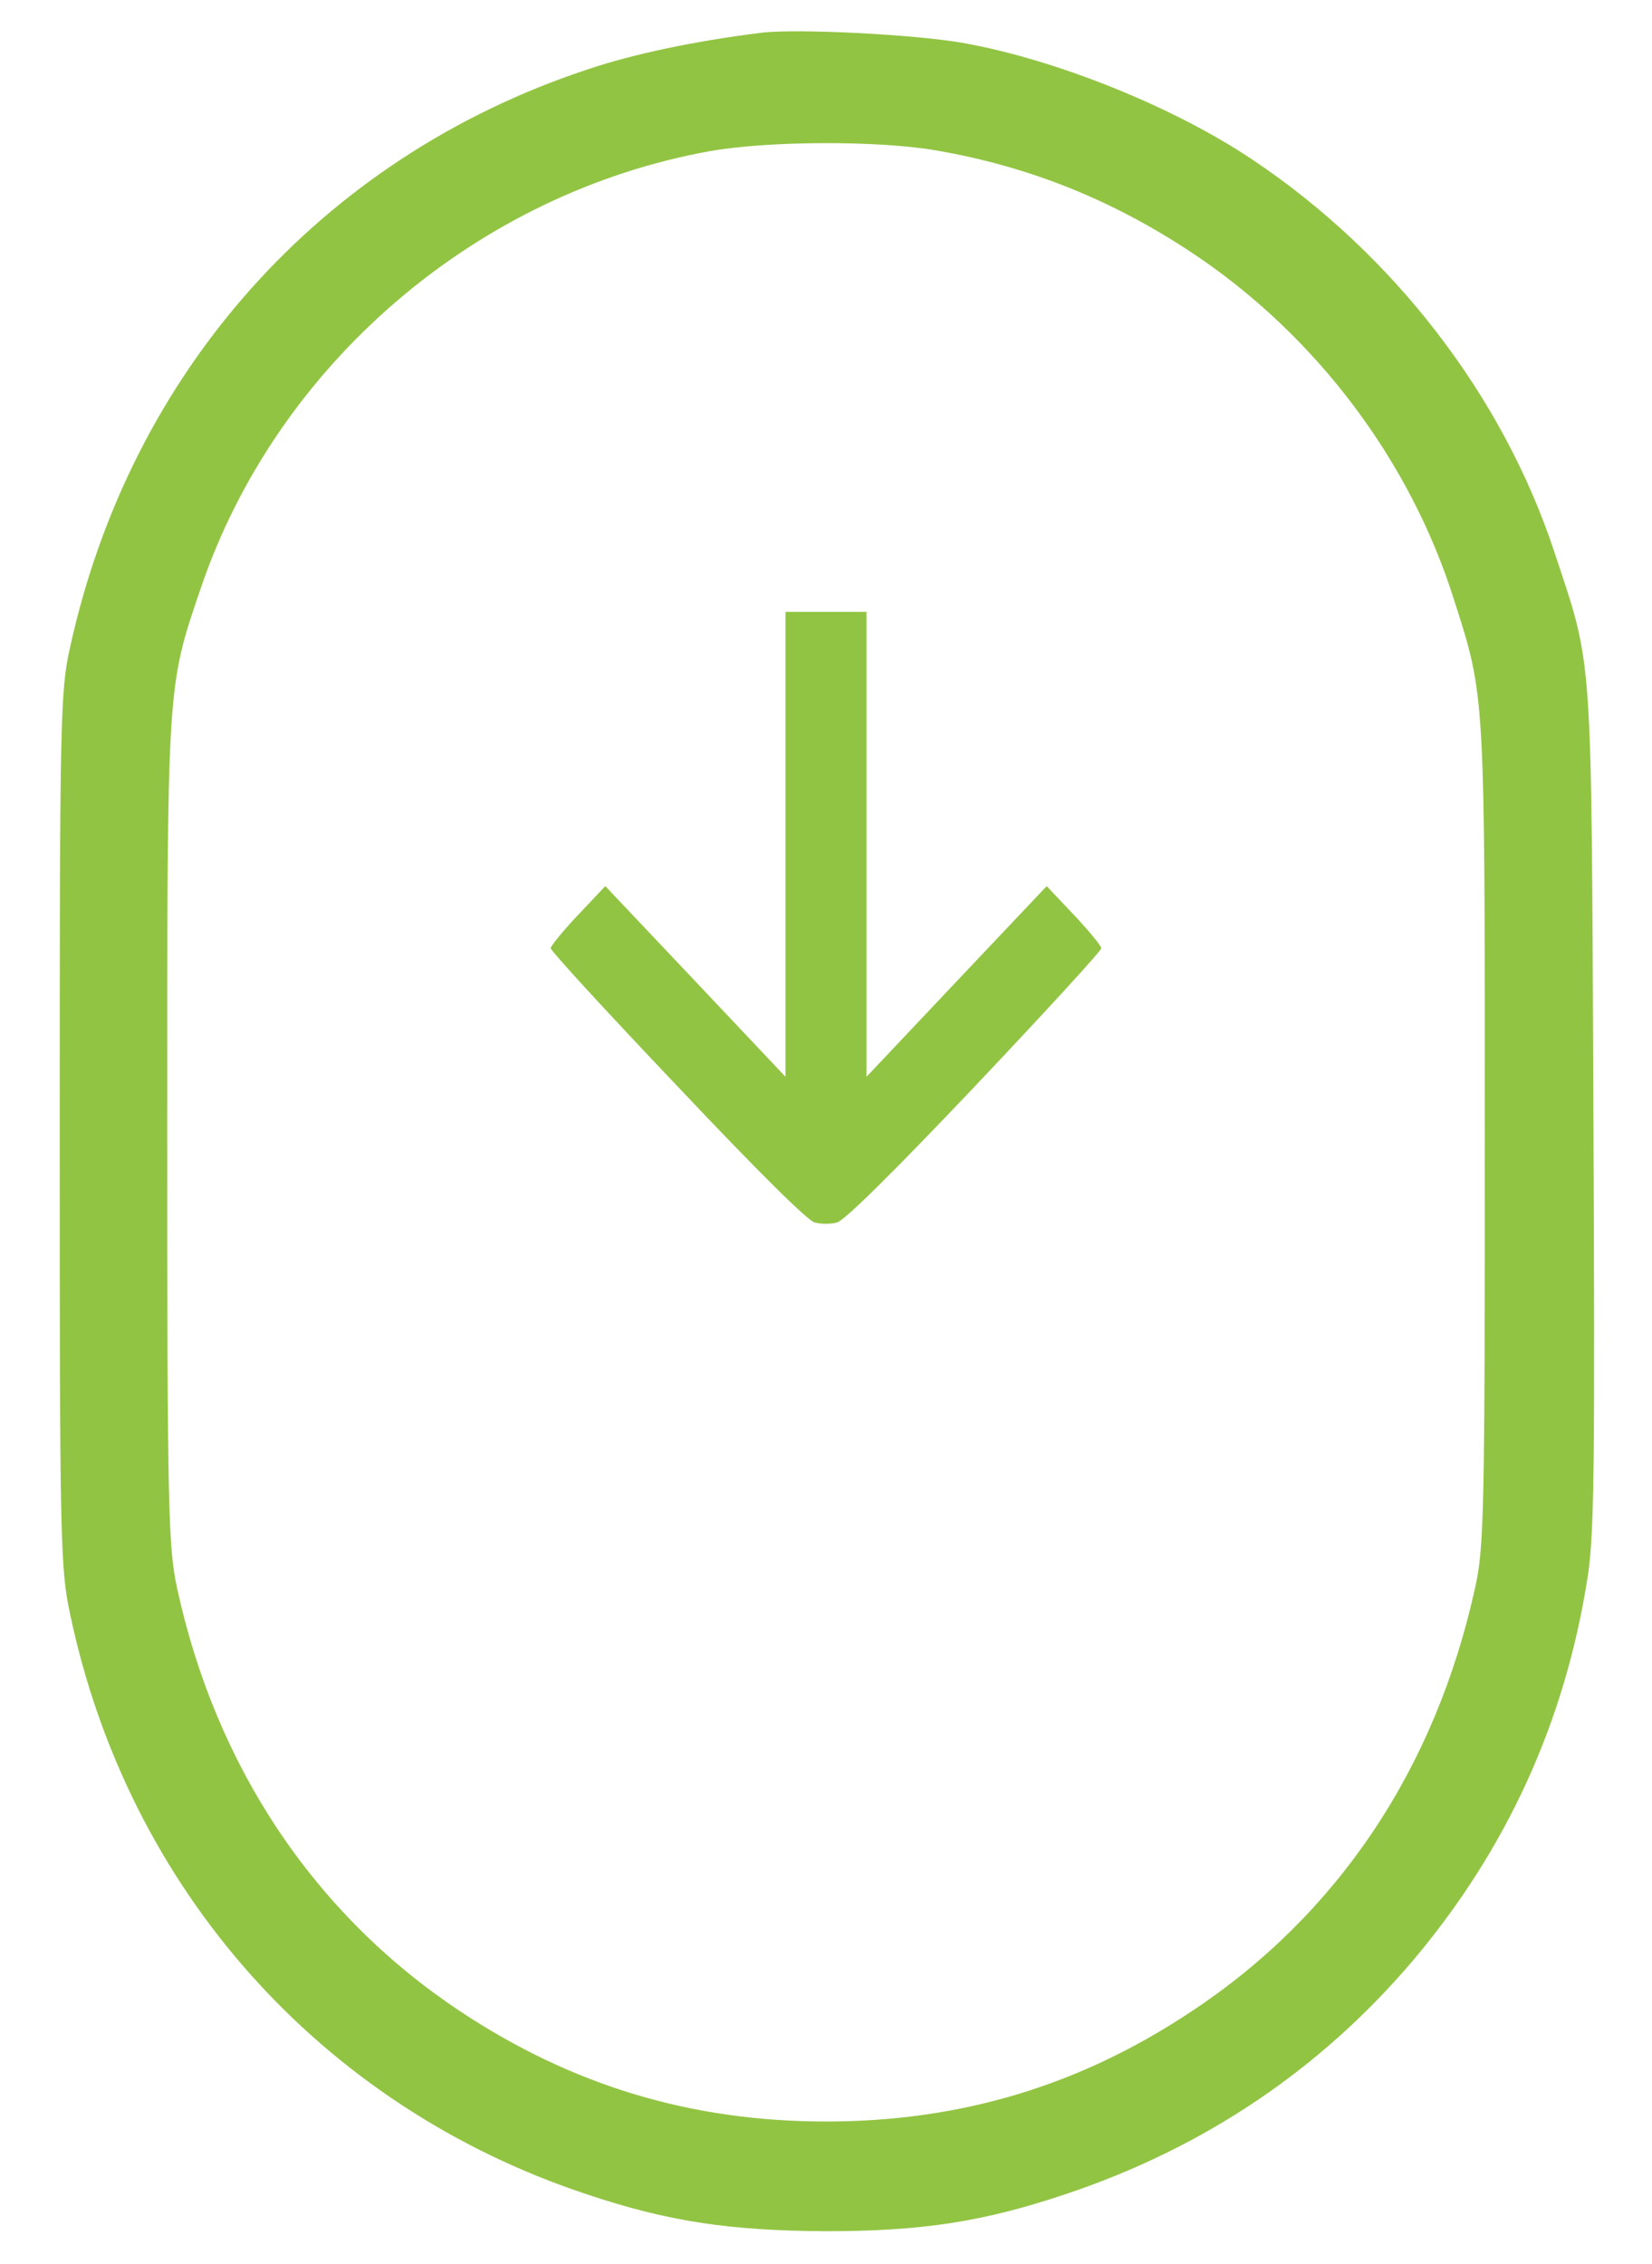
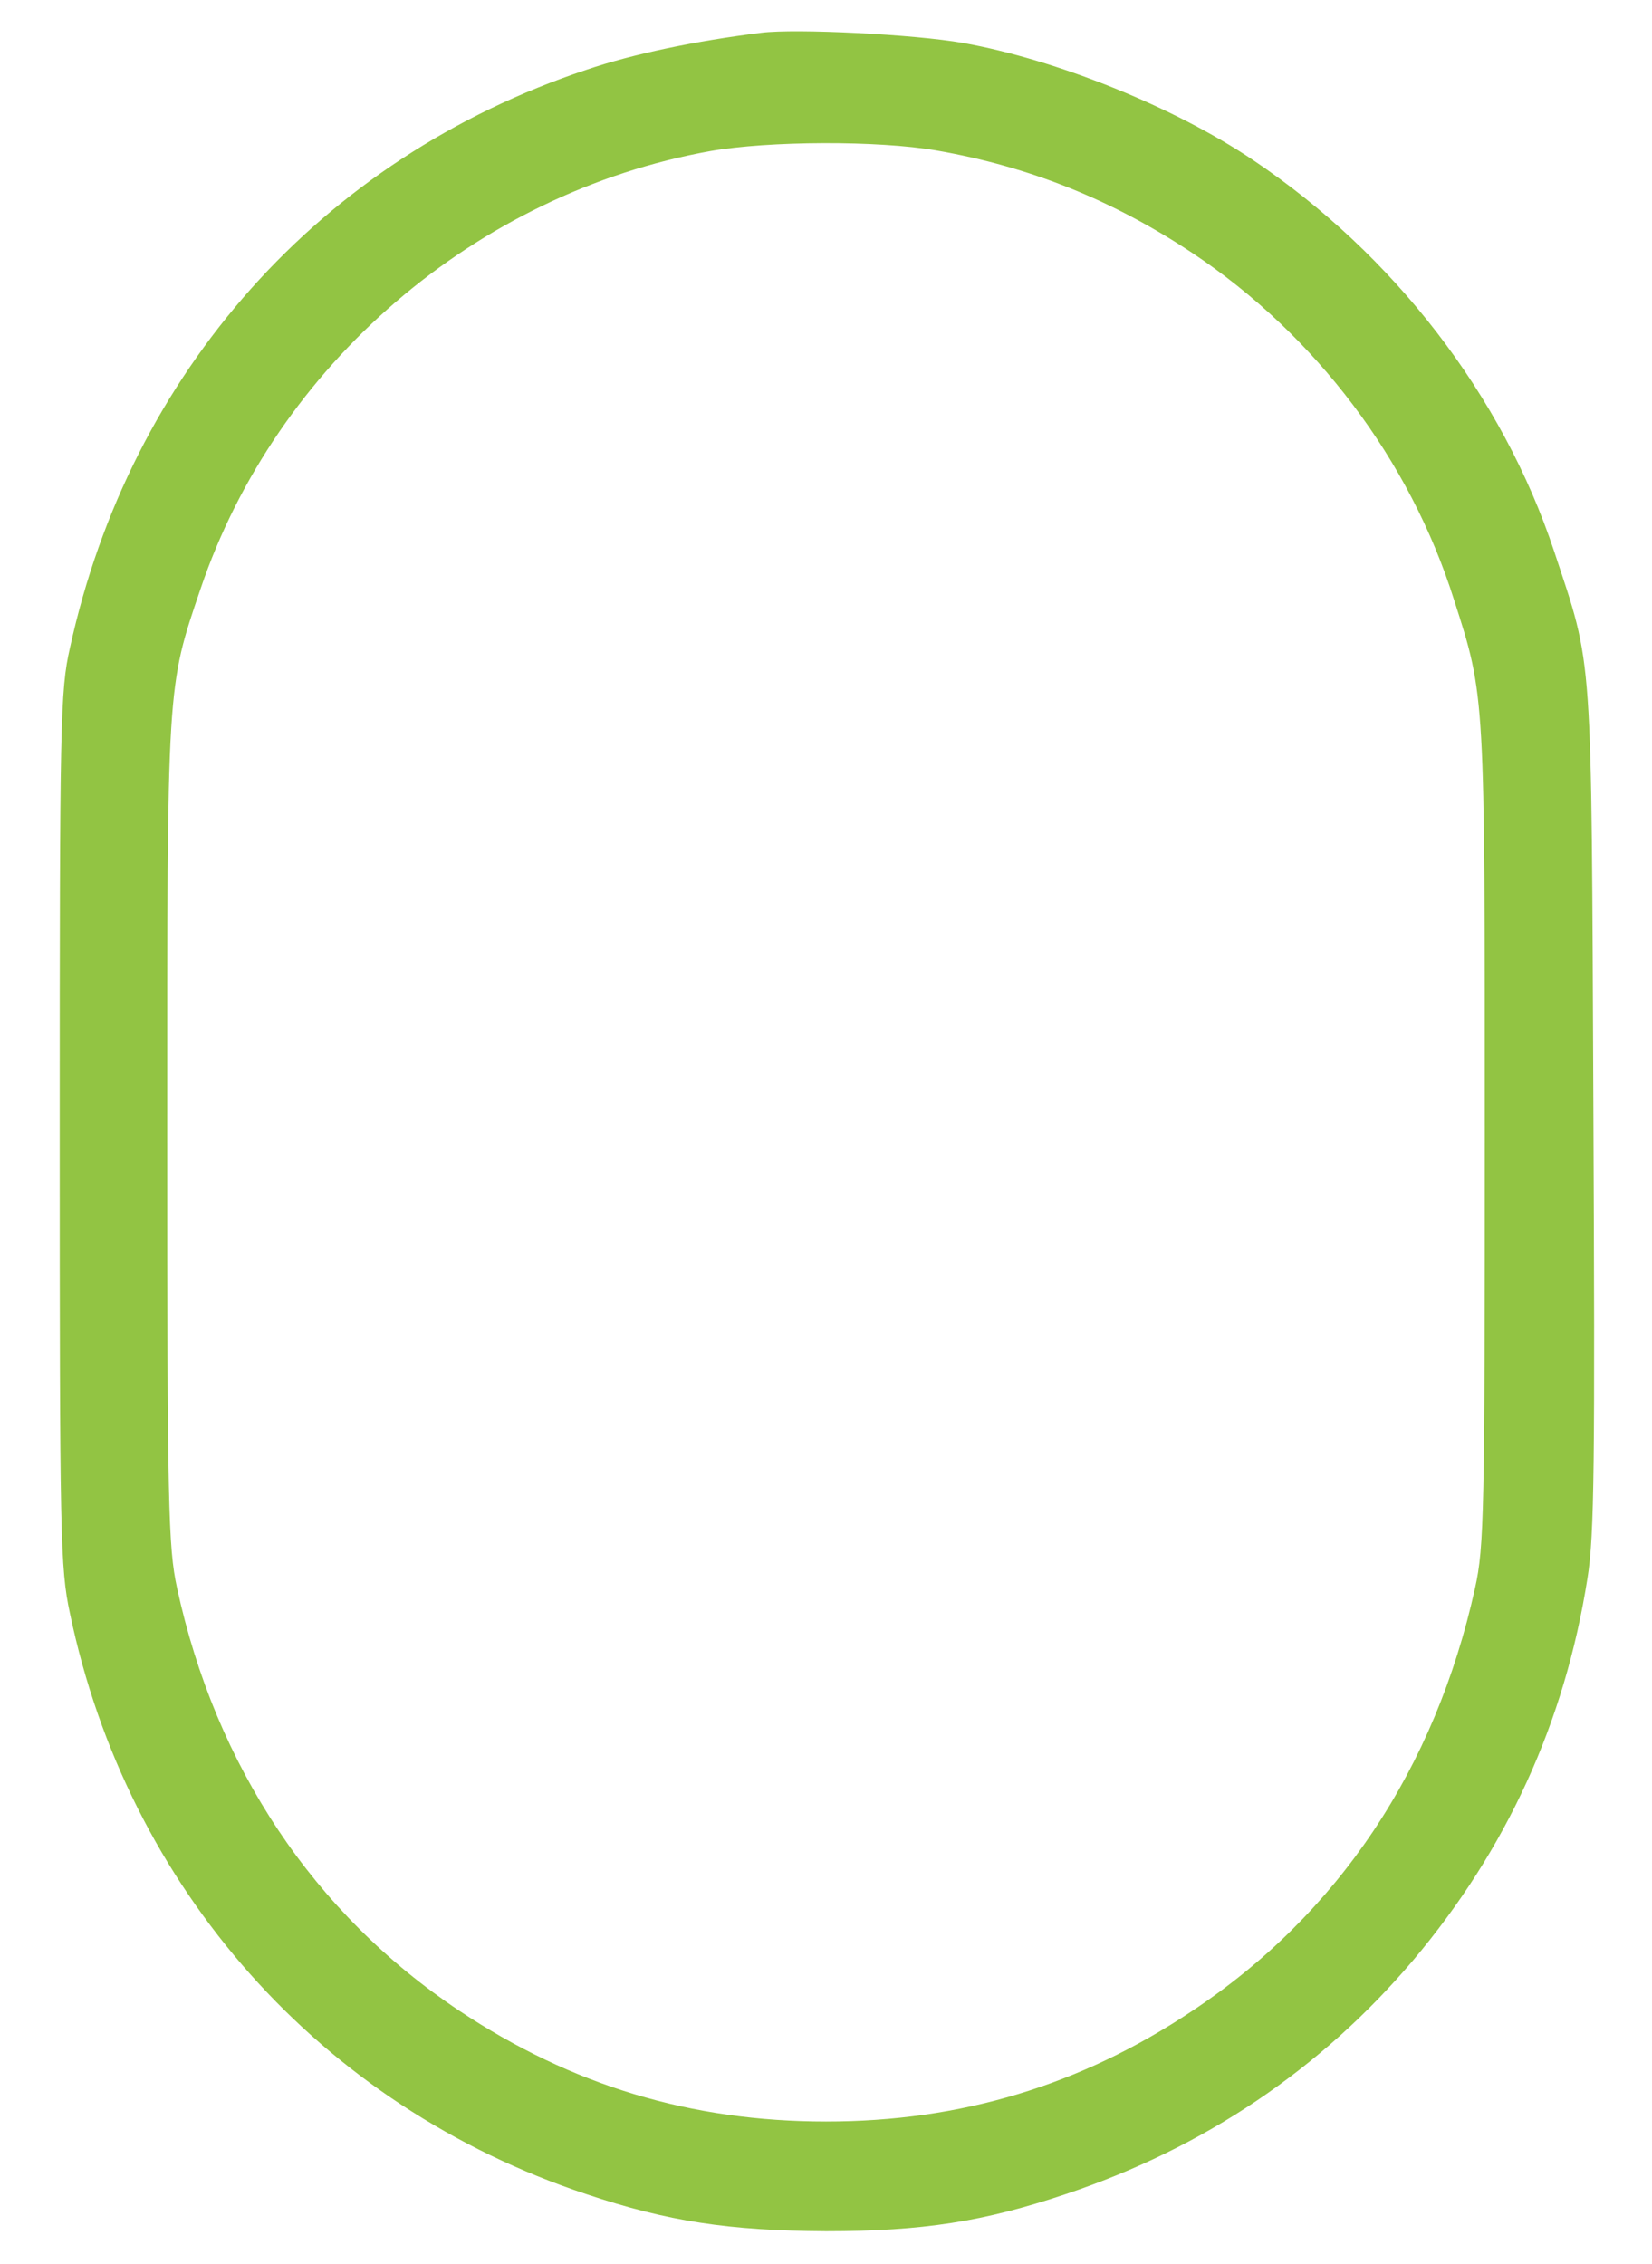
<svg xmlns="http://www.w3.org/2000/svg" width="27" height="37" viewBox="0 0 27 37" fill="none">
  <path d="M12.445 0.535C11.382 0.667 10.354 0.878 9.58 1.142C5.247 2.583 2.127 6.081 1.143 10.59C0.984 11.284 0.976 11.838 0.976 18.456C0.976 25.101 0.984 25.628 1.143 26.366C2.083 30.866 5.238 34.417 9.58 35.858C10.916 36.307 11.918 36.456 13.5 36.465C15.082 36.465 16.084 36.307 17.42 35.858C19.679 35.102 21.586 33.819 23.098 32.035C24.618 30.233 25.576 28.15 25.945 25.795C26.06 25.092 26.068 23.888 26.042 18.105C26.007 10.502 26.042 10.95 25.4 9.008C24.557 6.468 22.781 4.156 20.47 2.609C19.186 1.748 17.27 0.975 15.741 0.702C14.95 0.562 13.017 0.465 12.445 0.535ZM15.31 2.46C16.831 2.724 18.185 3.269 19.494 4.139C21.498 5.475 23.045 7.514 23.766 9.808C24.275 11.39 24.267 11.31 24.267 18.544C24.267 24.679 24.258 25.285 24.108 25.953C23.458 28.906 21.867 31.288 19.477 32.87C17.657 34.083 15.706 34.672 13.5 34.672C11.294 34.672 9.343 34.083 7.506 32.861C5.133 31.279 3.524 28.871 2.892 25.944C2.751 25.294 2.733 24.6 2.733 18.5C2.733 11.135 2.725 11.249 3.278 9.623C4.518 5.958 7.787 3.154 11.61 2.469C12.56 2.302 14.352 2.293 15.31 2.46Z" fill="#92C443" />
-   <path d="M12.838 13.796V17.598L11.363 16.036L9.893 14.482L9.443 14.958C9.199 15.217 9 15.462 9 15.497C9 15.539 9.933 16.555 11.071 17.752C12.421 19.181 13.202 19.951 13.315 19.979C13.421 20.007 13.579 20.007 13.679 19.979C13.798 19.951 14.579 19.181 15.935 17.752C17.067 16.555 18 15.539 18 15.497C18 15.462 17.802 15.217 17.557 14.958L17.107 14.482L15.637 16.036L14.162 17.598V13.796V10H13.5H12.838V13.796Z" fill="#92C443" />
</svg>